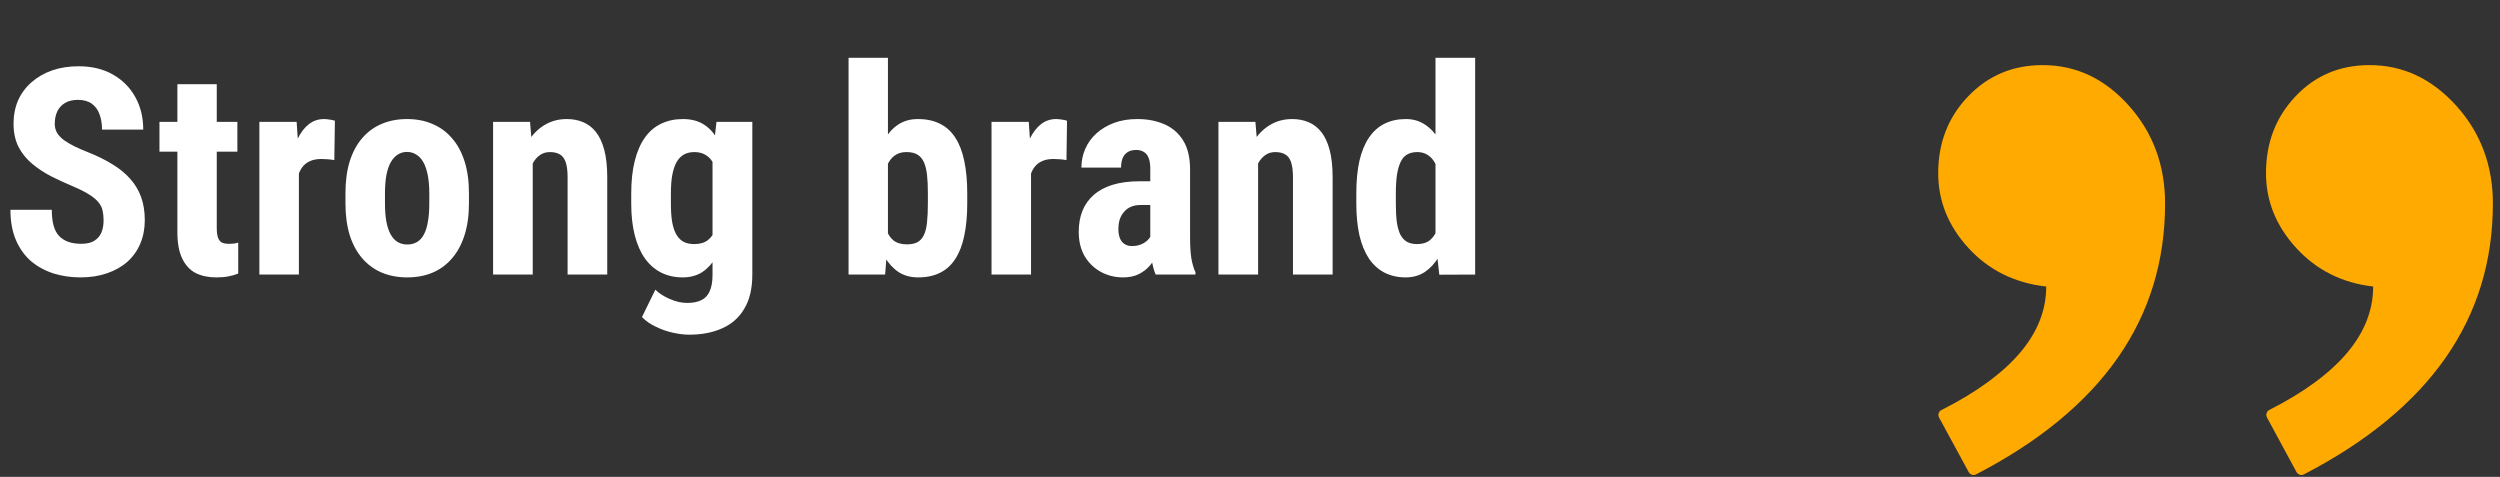
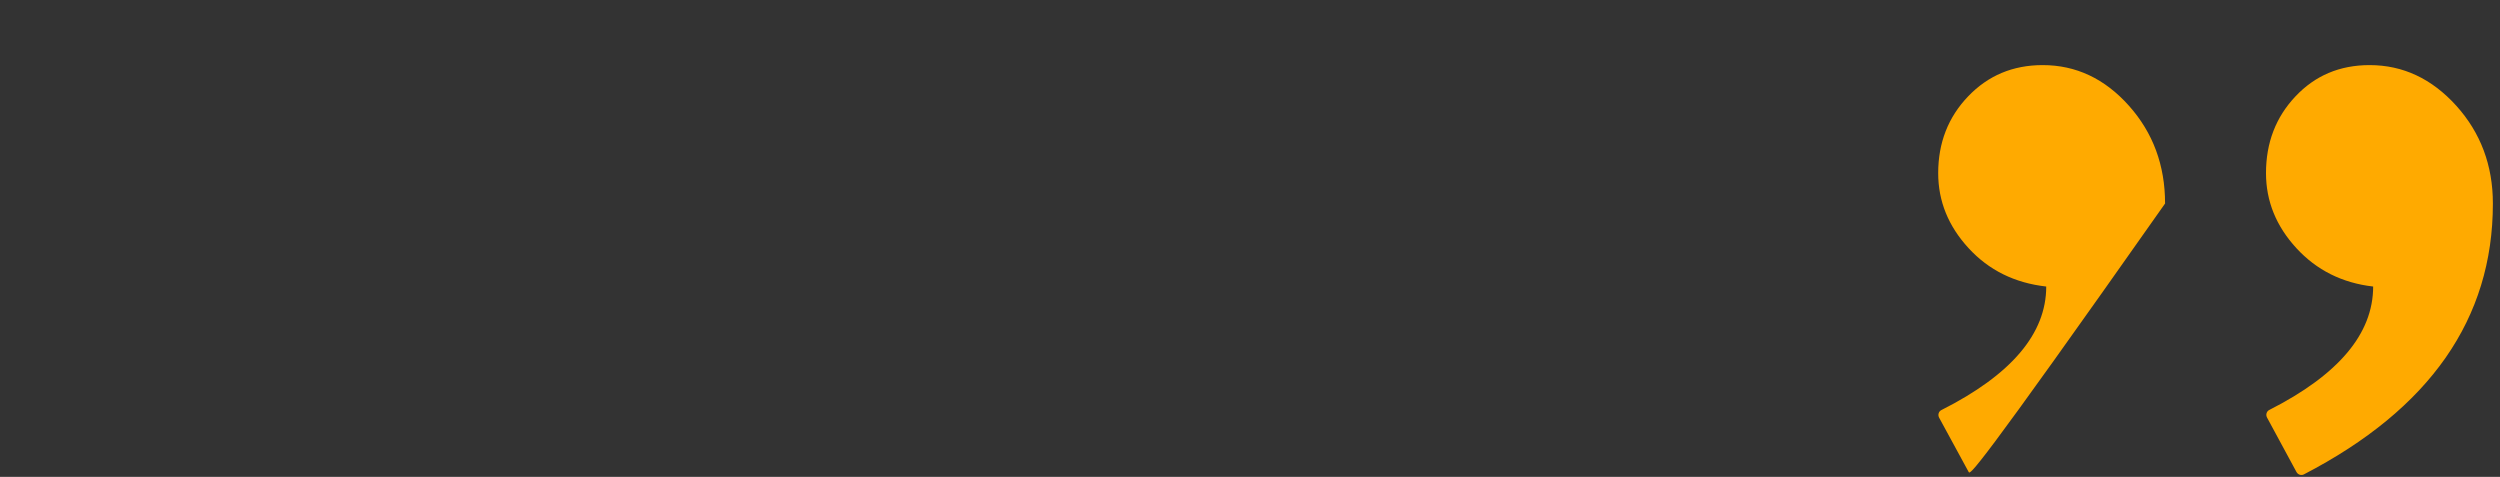
<svg xmlns="http://www.w3.org/2000/svg" width="346" height="66" viewBox="0 0 346 66" fill="none">
  <rect x="0" y="0" width="346" height="66" fill="#333333" stroke="none" />
-   <path d="M14.336 30.52C14.336 30.012 14.29 29.549 14.199 29.133C14.108 28.716 13.913 28.332 13.613 27.98C13.327 27.629 12.904 27.277 12.344 26.926C11.797 26.574 11.081 26.21 10.195 25.832C9.141 25.389 8.118 24.921 7.129 24.426C6.139 23.918 5.247 23.332 4.453 22.668C3.659 22.004 3.027 21.223 2.559 20.324C2.103 19.413 1.875 18.345 1.875 17.121C1.875 15.923 2.09 14.836 2.52 13.859C2.962 12.883 3.587 12.05 4.395 11.359C5.202 10.656 6.146 10.116 7.227 9.738C8.32 9.361 9.538 9.172 10.879 9.172C12.702 9.172 14.277 9.549 15.605 10.305C16.947 11.06 17.982 12.095 18.711 13.41C19.453 14.725 19.824 16.236 19.824 17.941H14.121C14.121 17.134 14.004 16.424 13.77 15.812C13.548 15.188 13.19 14.699 12.695 14.348C12.2 13.996 11.562 13.82 10.781 13.82C10.052 13.82 9.447 13.97 8.965 14.27C8.496 14.556 8.145 14.953 7.91 15.461C7.689 15.956 7.578 16.516 7.578 17.141C7.578 17.609 7.689 18.033 7.91 18.41C8.145 18.775 8.464 19.107 8.867 19.406C9.271 19.693 9.746 19.973 10.293 20.246C10.853 20.52 11.465 20.787 12.129 21.047C13.418 21.555 14.557 22.115 15.547 22.727C16.537 23.326 17.363 24.003 18.027 24.758C18.691 25.5 19.193 26.34 19.531 27.277C19.87 28.215 20.039 29.283 20.039 30.48C20.039 31.665 19.831 32.746 19.414 33.723C19.01 34.686 18.418 35.52 17.637 36.223C16.855 36.913 15.912 37.447 14.805 37.824C13.711 38.202 12.487 38.391 11.133 38.391C9.818 38.391 8.574 38.208 7.402 37.844C6.23 37.466 5.195 36.9 4.297 36.145C3.411 35.376 2.715 34.406 2.207 33.234C1.699 32.05 1.445 30.65 1.445 29.035H7.168C7.168 29.895 7.253 30.63 7.422 31.242C7.591 31.841 7.852 32.323 8.203 32.688C8.555 33.039 8.984 33.306 9.492 33.488C10.013 33.658 10.605 33.742 11.27 33.742C12.025 33.742 12.624 33.599 13.066 33.312C13.522 33.026 13.848 32.642 14.043 32.16C14.238 31.678 14.336 31.131 14.336 30.52ZM32.852 16.867V20.988H22.07V16.867H32.852ZM24.551 11.652H30V31.555C30 32.128 30.059 32.577 30.176 32.902C30.293 33.215 30.469 33.436 30.703 33.566C30.951 33.684 31.27 33.742 31.66 33.742C31.947 33.742 32.207 33.729 32.441 33.703C32.676 33.664 32.852 33.625 32.969 33.586V37.863C32.539 38.033 32.083 38.163 31.602 38.254C31.133 38.345 30.573 38.391 29.922 38.391C28.828 38.391 27.878 38.189 27.07 37.785C26.276 37.368 25.658 36.698 25.215 35.773C24.772 34.849 24.551 33.638 24.551 32.141V11.652ZM41.367 21.574V38H35.898V16.867H41.055L41.367 21.574ZM46.348 16.711L46.27 22.16C46.022 22.108 45.723 22.069 45.371 22.043C45.033 22.017 44.733 22.004 44.473 22.004C43.861 22.004 43.34 22.102 42.91 22.297C42.48 22.479 42.122 22.759 41.836 23.137C41.562 23.501 41.354 23.957 41.211 24.504C41.068 25.051 40.983 25.669 40.957 26.359L39.922 25.969C39.922 24.588 40.026 23.326 40.234 22.18C40.456 21.021 40.781 20.018 41.211 19.172C41.641 18.312 42.155 17.648 42.754 17.18C43.366 16.711 44.056 16.477 44.824 16.477C45.085 16.477 45.358 16.503 45.645 16.555C45.944 16.594 46.178 16.646 46.348 16.711ZM47.812 28.156V26.73C47.812 25.077 48.008 23.612 48.398 22.336C48.802 21.06 49.375 19.992 50.117 19.133C50.859 18.26 51.751 17.603 52.793 17.16C53.848 16.704 55.026 16.477 56.328 16.477C57.643 16.477 58.822 16.704 59.863 17.16C60.918 17.603 61.816 18.26 62.559 19.133C63.314 19.992 63.893 21.06 64.297 22.336C64.701 23.612 64.902 25.077 64.902 26.73V28.156C64.902 29.797 64.701 31.255 64.297 32.531C63.893 33.807 63.314 34.882 62.559 35.754C61.816 36.626 60.925 37.284 59.883 37.727C58.841 38.169 57.669 38.391 56.367 38.391C55.065 38.391 53.887 38.169 52.832 37.727C51.79 37.284 50.892 36.626 50.137 35.754C49.382 34.882 48.802 33.807 48.398 32.531C48.008 31.255 47.812 29.797 47.812 28.156ZM53.281 26.73V28.156C53.281 29.133 53.346 29.979 53.477 30.695C53.62 31.412 53.822 32.004 54.082 32.473C54.355 32.941 54.681 33.286 55.059 33.508C55.436 33.729 55.872 33.84 56.367 33.84C56.862 33.84 57.305 33.729 57.695 33.508C58.086 33.286 58.405 32.941 58.652 32.473C58.913 32.004 59.102 31.412 59.219 30.695C59.349 29.979 59.414 29.133 59.414 28.156V26.73C59.414 25.78 59.342 24.947 59.199 24.23C59.056 23.501 58.854 22.909 58.594 22.453C58.333 21.984 58.008 21.633 57.617 21.398C57.24 21.151 56.81 21.027 56.328 21.027C55.846 21.027 55.417 21.151 55.039 21.398C54.675 21.633 54.355 21.984 54.082 22.453C53.822 22.909 53.62 23.501 53.477 24.23C53.346 24.947 53.281 25.78 53.281 26.73ZM73.731 21.379V38H68.242V16.867H73.359L73.731 21.379ZM72.91 26.711L71.445 26.75C71.419 25.162 71.569 23.736 71.894 22.473C72.233 21.21 72.708 20.135 73.32 19.25C73.945 18.352 74.688 17.668 75.547 17.199C76.406 16.717 77.376 16.477 78.457 16.477C79.277 16.477 80.026 16.62 80.703 16.906C81.393 17.193 81.986 17.648 82.481 18.273C82.975 18.898 83.359 19.725 83.633 20.754C83.906 21.783 84.043 23.052 84.043 24.562V38H78.555V24.523C78.555 23.612 78.463 22.909 78.281 22.414C78.099 21.906 77.826 21.555 77.461 21.359C77.109 21.151 76.654 21.047 76.094 21.047C75.573 21.047 75.111 21.19 74.707 21.477C74.303 21.763 73.965 22.167 73.691 22.688C73.431 23.195 73.229 23.794 73.086 24.484C72.956 25.174 72.897 25.917 72.91 26.711ZM99.16 16.867H104.121V38C104.121 39.927 103.75 41.503 103.008 42.727C102.279 43.964 101.257 44.868 99.941 45.441C98.639 46.027 97.116 46.32 95.371 46.32C94.707 46.32 93.958 46.229 93.125 46.047C92.305 45.865 91.51 45.585 90.742 45.207C89.974 44.842 89.342 44.4 88.848 43.879L90.703 40.09C91.211 40.598 91.875 41.027 92.695 41.379C93.516 41.743 94.323 41.926 95.117 41.926C95.885 41.926 96.523 41.802 97.031 41.555C97.552 41.32 97.943 40.917 98.203 40.344C98.477 39.771 98.613 39.003 98.613 38.039V21.77L99.16 16.867ZM87.363 28.176V26.77C87.363 25.051 87.526 23.547 87.852 22.258C88.177 20.969 88.646 19.895 89.258 19.035C89.87 18.176 90.618 17.538 91.504 17.121C92.402 16.691 93.405 16.477 94.512 16.477C95.671 16.477 96.641 16.73 97.422 17.238C98.203 17.733 98.835 18.43 99.316 19.328C99.811 20.227 100.189 21.288 100.449 22.512C100.723 23.736 100.931 25.077 101.074 26.535V28.566C100.931 29.947 100.697 31.236 100.371 32.434C100.059 33.632 99.642 34.673 99.121 35.559C98.6 36.444 97.962 37.141 97.207 37.648C96.452 38.143 95.54 38.391 94.473 38.391C93.379 38.391 92.389 38.169 91.504 37.727C90.632 37.284 89.883 36.633 89.258 35.773C88.646 34.901 88.177 33.833 87.852 32.57C87.526 31.294 87.363 29.829 87.363 28.176ZM92.852 26.77V28.176C92.852 29.165 92.91 30.018 93.027 30.734C93.158 31.438 93.353 32.017 93.613 32.473C93.874 32.915 94.206 33.247 94.609 33.469C95.026 33.677 95.514 33.781 96.074 33.781C96.868 33.781 97.5 33.599 97.969 33.234C98.451 32.857 98.802 32.342 99.023 31.691C99.258 31.027 99.388 30.266 99.414 29.406V25.715C99.401 24.999 99.316 24.354 99.16 23.781C99.017 23.208 98.815 22.72 98.555 22.316C98.294 21.913 97.956 21.6 97.539 21.379C97.135 21.158 96.66 21.047 96.113 21.047C95.553 21.047 95.072 21.158 94.668 21.379C94.264 21.6 93.926 21.945 93.652 22.414C93.392 22.87 93.19 23.462 93.047 24.191C92.917 24.908 92.852 25.767 92.852 26.77ZM117.441 8H122.891V33.098L122.5 38H117.441V8ZM133.867 26.73V28.117C133.867 29.836 133.73 31.333 133.457 32.609C133.197 33.885 132.786 34.953 132.227 35.812C131.68 36.672 130.977 37.316 130.117 37.746C129.258 38.176 128.242 38.391 127.07 38.391C126.016 38.391 125.111 38.143 124.355 37.648C123.6 37.141 122.962 36.444 122.441 35.559C121.934 34.66 121.517 33.612 121.191 32.414C120.879 31.203 120.651 29.881 120.508 28.449V26.398C120.638 24.992 120.859 23.684 121.172 22.473C121.497 21.262 121.914 20.213 122.422 19.328C122.93 18.43 123.561 17.733 124.316 17.238C125.085 16.73 125.99 16.477 127.031 16.477C128.229 16.477 129.258 16.698 130.117 17.141C130.977 17.57 131.68 18.215 132.227 19.074C132.786 19.934 133.197 21.008 133.457 22.297C133.73 23.573 133.867 25.051 133.867 26.73ZM128.418 28.117V26.73C128.418 25.754 128.379 24.914 128.301 24.211C128.223 23.508 128.079 22.922 127.871 22.453C127.663 21.984 127.363 21.633 126.973 21.398C126.595 21.164 126.094 21.047 125.469 21.047C124.909 21.047 124.44 21.158 124.062 21.379C123.685 21.587 123.359 21.9 123.086 22.316C122.826 22.72 122.637 23.202 122.52 23.762C122.402 24.309 122.331 24.914 122.305 25.578V29.27C122.318 30.168 122.428 30.962 122.637 31.652C122.845 32.342 123.177 32.876 123.633 33.254C124.102 33.632 124.727 33.82 125.508 33.82C126.12 33.82 126.615 33.716 126.992 33.508C127.37 33.3 127.663 32.967 127.871 32.512C128.092 32.056 128.236 31.47 128.301 30.754C128.379 30.025 128.418 29.146 128.418 28.117ZM142.695 21.574V38H137.227V16.867H142.383L142.695 21.574ZM147.676 16.711L147.598 22.16C147.35 22.108 147.051 22.069 146.699 22.043C146.361 22.017 146.061 22.004 145.801 22.004C145.189 22.004 144.668 22.102 144.238 22.297C143.809 22.479 143.451 22.759 143.164 23.137C142.891 23.501 142.682 23.957 142.539 24.504C142.396 25.051 142.311 25.669 142.285 26.359L141.25 25.969C141.25 24.588 141.354 23.326 141.562 22.18C141.784 21.021 142.109 20.018 142.539 19.172C142.969 18.312 143.483 17.648 144.082 17.18C144.694 16.711 145.384 16.477 146.152 16.477C146.413 16.477 146.686 16.503 146.973 16.555C147.272 16.594 147.507 16.646 147.676 16.711ZM159.199 33.137V23.371C159.199 22.733 159.121 22.225 158.965 21.848C158.822 21.47 158.6 21.197 158.301 21.027C158.014 20.845 157.663 20.754 157.246 20.754C156.777 20.754 156.387 20.852 156.074 21.047C155.762 21.242 155.527 21.522 155.371 21.887C155.228 22.251 155.156 22.688 155.156 23.195H149.668C149.668 22.284 149.844 21.424 150.195 20.617C150.547 19.797 151.061 19.081 151.738 18.469C152.428 17.844 153.249 17.355 154.199 17.004C155.15 16.652 156.217 16.477 157.402 16.477C158.809 16.477 160.059 16.717 161.152 17.199C162.246 17.668 163.112 18.417 163.75 19.445C164.388 20.474 164.707 21.809 164.707 23.449V32.863C164.707 34.048 164.766 35.012 164.883 35.754C165.013 36.496 165.202 37.134 165.449 37.668V38H159.941C159.694 37.414 159.505 36.685 159.375 35.812C159.258 34.927 159.199 34.035 159.199 33.137ZM159.863 25.09L159.883 28.371H157.871C157.35 28.371 156.895 28.456 156.504 28.625C156.126 28.794 155.807 29.035 155.547 29.348C155.286 29.647 155.091 29.999 154.961 30.402C154.844 30.806 154.785 31.236 154.785 31.691C154.785 32.199 154.857 32.629 155 32.98C155.143 33.332 155.358 33.599 155.645 33.781C155.931 33.964 156.27 34.055 156.66 34.055C157.259 34.055 157.78 33.931 158.223 33.684C158.665 33.436 158.991 33.137 159.199 32.785C159.421 32.434 159.492 32.108 159.414 31.809L160.664 33.938C160.508 34.419 160.293 34.921 160.02 35.441C159.759 35.962 159.427 36.444 159.023 36.887C158.62 37.329 158.118 37.694 157.52 37.98C156.934 38.254 156.237 38.391 155.43 38.391C154.297 38.391 153.262 38.13 152.324 37.609C151.387 37.089 150.645 36.359 150.098 35.422C149.564 34.484 149.297 33.371 149.297 32.082C149.297 31.014 149.466 30.051 149.805 29.191C150.156 28.319 150.677 27.583 151.367 26.984C152.057 26.372 152.93 25.904 153.984 25.578C155.039 25.253 156.276 25.09 157.695 25.09H159.863ZM174.121 21.379V38H168.633V16.867H173.75L174.121 21.379ZM173.301 26.711L171.836 26.75C171.81 25.162 171.96 23.736 172.285 22.473C172.624 21.21 173.099 20.135 173.711 19.25C174.336 18.352 175.078 17.668 175.938 17.199C176.797 16.717 177.767 16.477 178.848 16.477C179.668 16.477 180.417 16.62 181.094 16.906C181.784 17.193 182.376 17.648 182.871 18.273C183.366 18.898 183.75 19.725 184.023 20.754C184.297 21.783 184.434 23.052 184.434 24.562V38H178.945V24.523C178.945 23.612 178.854 22.909 178.672 22.414C178.49 21.906 178.216 21.555 177.852 21.359C177.5 21.151 177.044 21.047 176.484 21.047C175.964 21.047 175.501 21.19 175.098 21.477C174.694 21.763 174.355 22.167 174.082 22.688C173.822 23.195 173.62 23.794 173.477 24.484C173.346 25.174 173.288 25.917 173.301 26.711ZM198.672 33.332V8H204.16V38L199.199 38.02L198.672 33.332ZM187.715 28.176V26.77C187.715 25.051 187.858 23.547 188.145 22.258C188.444 20.969 188.887 19.895 189.473 19.035C190.059 18.176 190.775 17.538 191.621 17.121C192.48 16.691 193.464 16.477 194.57 16.477C195.573 16.477 196.452 16.73 197.207 17.238C197.975 17.733 198.626 18.43 199.16 19.328C199.694 20.227 200.124 21.288 200.449 22.512C200.775 23.736 201.003 25.077 201.133 26.535V28.566C200.977 29.947 200.736 31.236 200.41 32.434C200.098 33.632 199.668 34.673 199.121 35.559C198.587 36.444 197.943 37.141 197.188 37.648C196.432 38.143 195.553 38.391 194.551 38.391C193.444 38.391 192.461 38.169 191.602 37.727C190.755 37.284 190.039 36.633 189.453 35.773C188.88 34.901 188.444 33.833 188.145 32.57C187.858 31.294 187.715 29.829 187.715 28.176ZM193.184 26.77V28.176C193.184 29.165 193.229 30.018 193.32 30.734C193.424 31.438 193.587 32.017 193.809 32.473C194.043 32.915 194.349 33.247 194.727 33.469C195.104 33.677 195.573 33.781 196.133 33.781C196.862 33.781 197.454 33.599 197.91 33.234C198.366 32.857 198.704 32.342 198.926 31.691C199.16 31.027 199.29 30.266 199.316 29.406V25.715C199.29 24.999 199.206 24.354 199.062 23.781C198.919 23.208 198.717 22.72 198.457 22.316C198.197 21.913 197.871 21.6 197.48 21.379C197.103 21.158 196.66 21.047 196.152 21.047C195.605 21.047 195.137 21.158 194.746 21.379C194.368 21.6 194.069 21.945 193.848 22.414C193.626 22.87 193.457 23.462 193.34 24.191C193.236 24.908 193.184 25.767 193.184 26.77Z" fill="white" />
-   <path d="M283.199 39.656C278.826 39.163 275.253 37.392 272.45 34.343C269.647 31.294 268.246 27.844 268.246 23.963C268.246 19.759 269.632 16.217 272.389 13.337C275.145 10.457 278.579 9.01 282.707 9.01C287.327 9.01 291.3 10.889 294.642 14.631C297.983 18.373 299.647 22.885 299.647 28.167C299.647 44.122 290.93 56.611 273.497 65.651C273.128 65.851 272.666 65.697 272.466 65.328L268.369 57.797C268.169 57.412 268.308 56.935 268.693 56.75C278.364 51.868 283.199 46.185 283.199 39.656ZM328.445 39.656C324.163 39.163 320.621 37.392 317.819 34.343C315.016 31.294 313.614 27.829 313.614 23.963C313.614 19.759 314.97 16.217 317.695 13.337C320.406 10.457 323.825 9.01 327.952 9.01C332.572 9.01 336.56 10.889 339.948 14.631C343.321 18.373 345.015 22.885 345.015 28.167C345.015 44.122 336.299 56.611 318.866 65.651C318.496 65.851 318.034 65.697 317.834 65.328L313.753 57.782C313.553 57.397 313.691 56.919 314.076 56.734C323.655 51.868 328.445 46.185 328.445 39.656Z" fill="#FFAA00" />
+   <path d="M283.199 39.656C278.826 39.163 275.253 37.392 272.45 34.343C269.647 31.294 268.246 27.844 268.246 23.963C268.246 19.759 269.632 16.217 272.389 13.337C275.145 10.457 278.579 9.01 282.707 9.01C287.327 9.01 291.3 10.889 294.642 14.631C297.983 18.373 299.647 22.885 299.647 28.167C273.128 65.851 272.666 65.697 272.466 65.328L268.369 57.797C268.169 57.412 268.308 56.935 268.693 56.75C278.364 51.868 283.199 46.185 283.199 39.656ZM328.445 39.656C324.163 39.163 320.621 37.392 317.819 34.343C315.016 31.294 313.614 27.829 313.614 23.963C313.614 19.759 314.97 16.217 317.695 13.337C320.406 10.457 323.825 9.01 327.952 9.01C332.572 9.01 336.56 10.889 339.948 14.631C343.321 18.373 345.015 22.885 345.015 28.167C345.015 44.122 336.299 56.611 318.866 65.651C318.496 65.851 318.034 65.697 317.834 65.328L313.753 57.782C313.553 57.397 313.691 56.919 314.076 56.734C323.655 51.868 328.445 46.185 328.445 39.656Z" fill="#FFAA00" />
</svg>